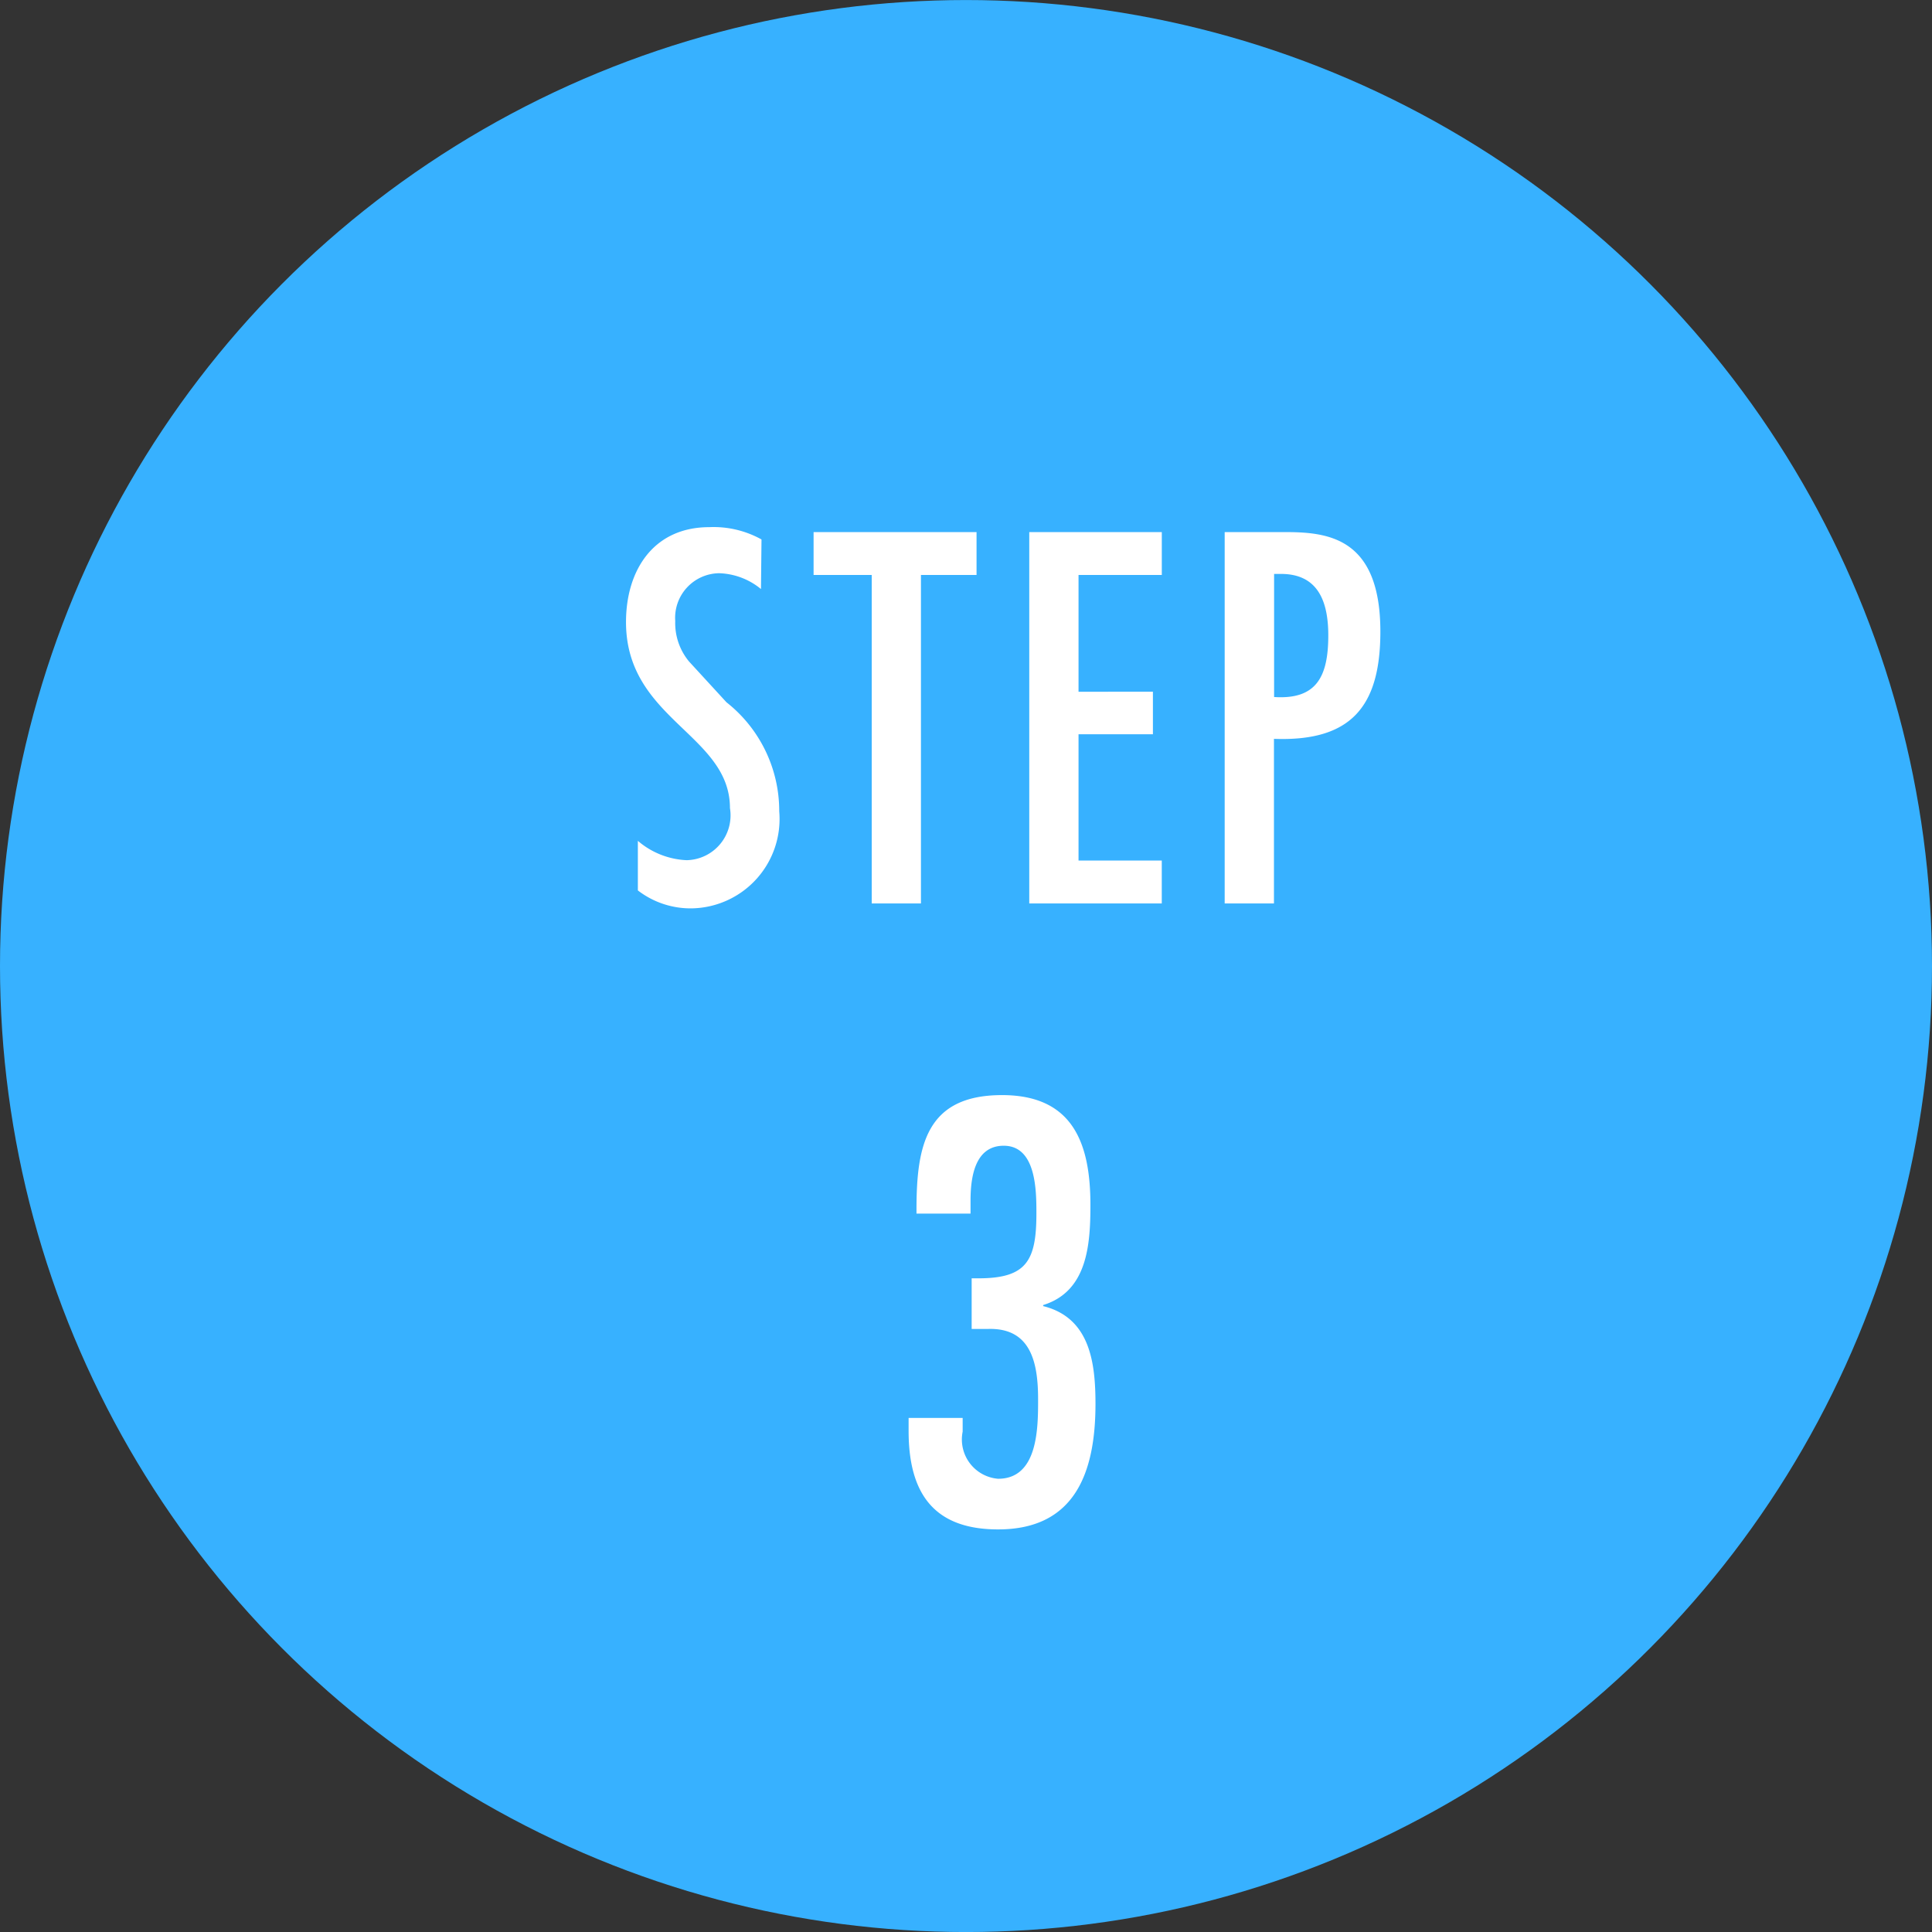
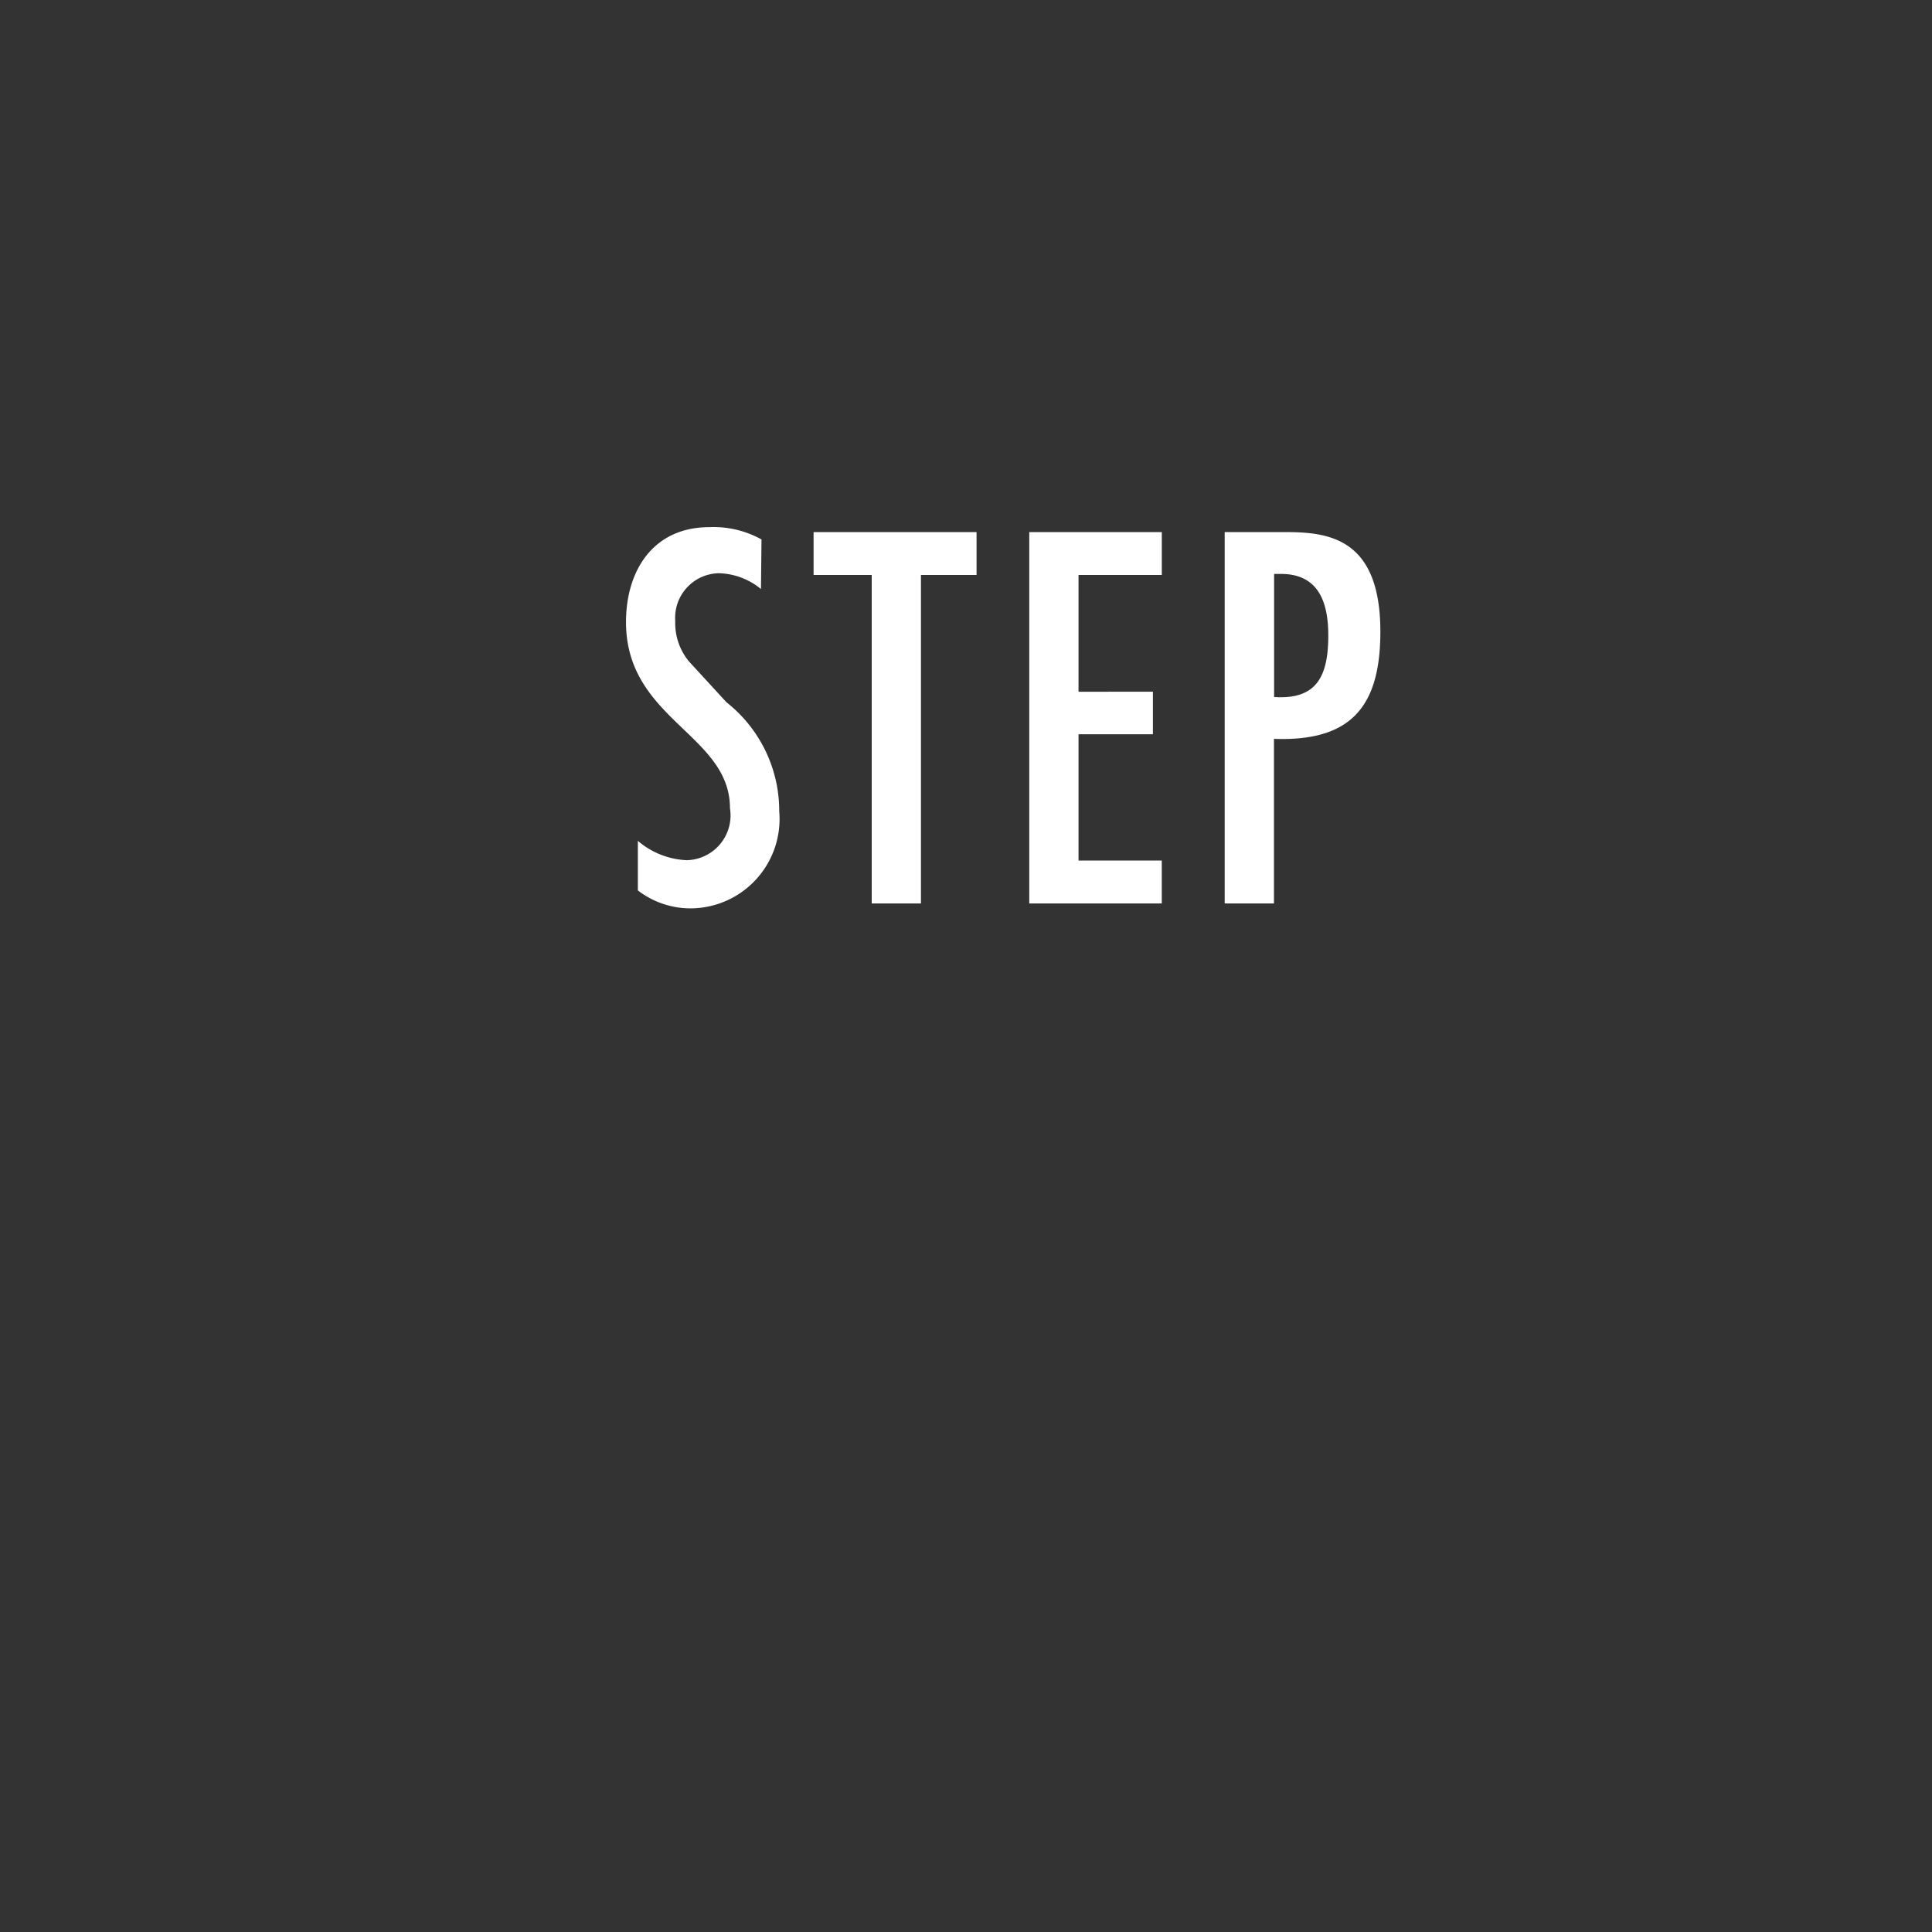
<svg xmlns="http://www.w3.org/2000/svg" width="54.938" height="54.94" viewBox="0 0 54.938 54.94">
  <rect x="0" y="0" width="54.938" height="54.94" fill="#333333" stroke="none" />
  <defs>
    <style>
      .cls-1 {
        fill: #37b1ff;
      }

      .cls-2 {
        fill: #fff;
        fill-rule: evenodd;
      }
    </style>
  </defs>
-   <circle class="cls-1" cx="27.469" cy="27.47" r="27.469" />
-   <path class="cls-2" d="M740.125,1517.82c1.233-.04,1.425.98,1.425,2,0,0.81,0,2.26-1.137,2.26a1.121,1.121,0,0,1-1.008-1.34v-0.39h-1.537v0.37c0,1.78.721,2.8,2.545,2.8,2.193,0,2.769-1.63,2.769-3.57,0-1.18-.16-2.45-1.488-2.78v-0.03c1.264-.39,1.344-1.73,1.344-2.85,0-1.75-.5-3.12-2.513-3.12-2.16,0-2.433,1.44-2.433,3.26v0.11h1.537v-0.37c0-.64.112-1.56,0.944-1.56,0.929,0,.929,1.29.929,1.93,0,1.35-.288,1.84-1.649,1.84h-0.192v1.44h0.464Z" transform="translate(-712.031 -1480.03)" />
  <path class="cls-2" d="M733.685,1495.37a2.806,2.806,0,0,0-1.485-.35c-1.583,0-2.368,1.22-2.368,2.7,0,2.77,2.956,3.19,2.956,5.29a1.274,1.274,0,0,1-1.233,1.48,2.278,2.278,0,0,1-1.386-.55v1.41a2.456,2.456,0,0,0,1.54.51,2.541,2.541,0,0,0,2.48-2.76,3.933,3.933,0,0,0-1.5-3.1l-1.065-1.16a1.711,1.711,0,0,1-.392-1.15,1.268,1.268,0,0,1,1.247-1.36,1.966,1.966,0,0,1,1.191.45Zm1.481-.21v1.22h1.653v9.34h1.4v-9.34H739.8v-1.22h-4.637Zm6.133,0v10.56h3.768v-1.22H742.7v-3.59h2.115v-1.21H742.7v-3.32h2.368v-1.22H741.3Zm6.958,10.56v-4.68c2.185,0.08,3.026-.91,3.026-3.05,0-2.72-1.541-2.83-2.746-2.83h-1.681v10.56h1.4Zm0.2-9.37c1.065,0,1.345.8,1.345,1.75,0,1.17-.336,1.83-1.541,1.75v-3.5h0.2Z" transform="translate(-712.031 -1480.03)" />
</svg>